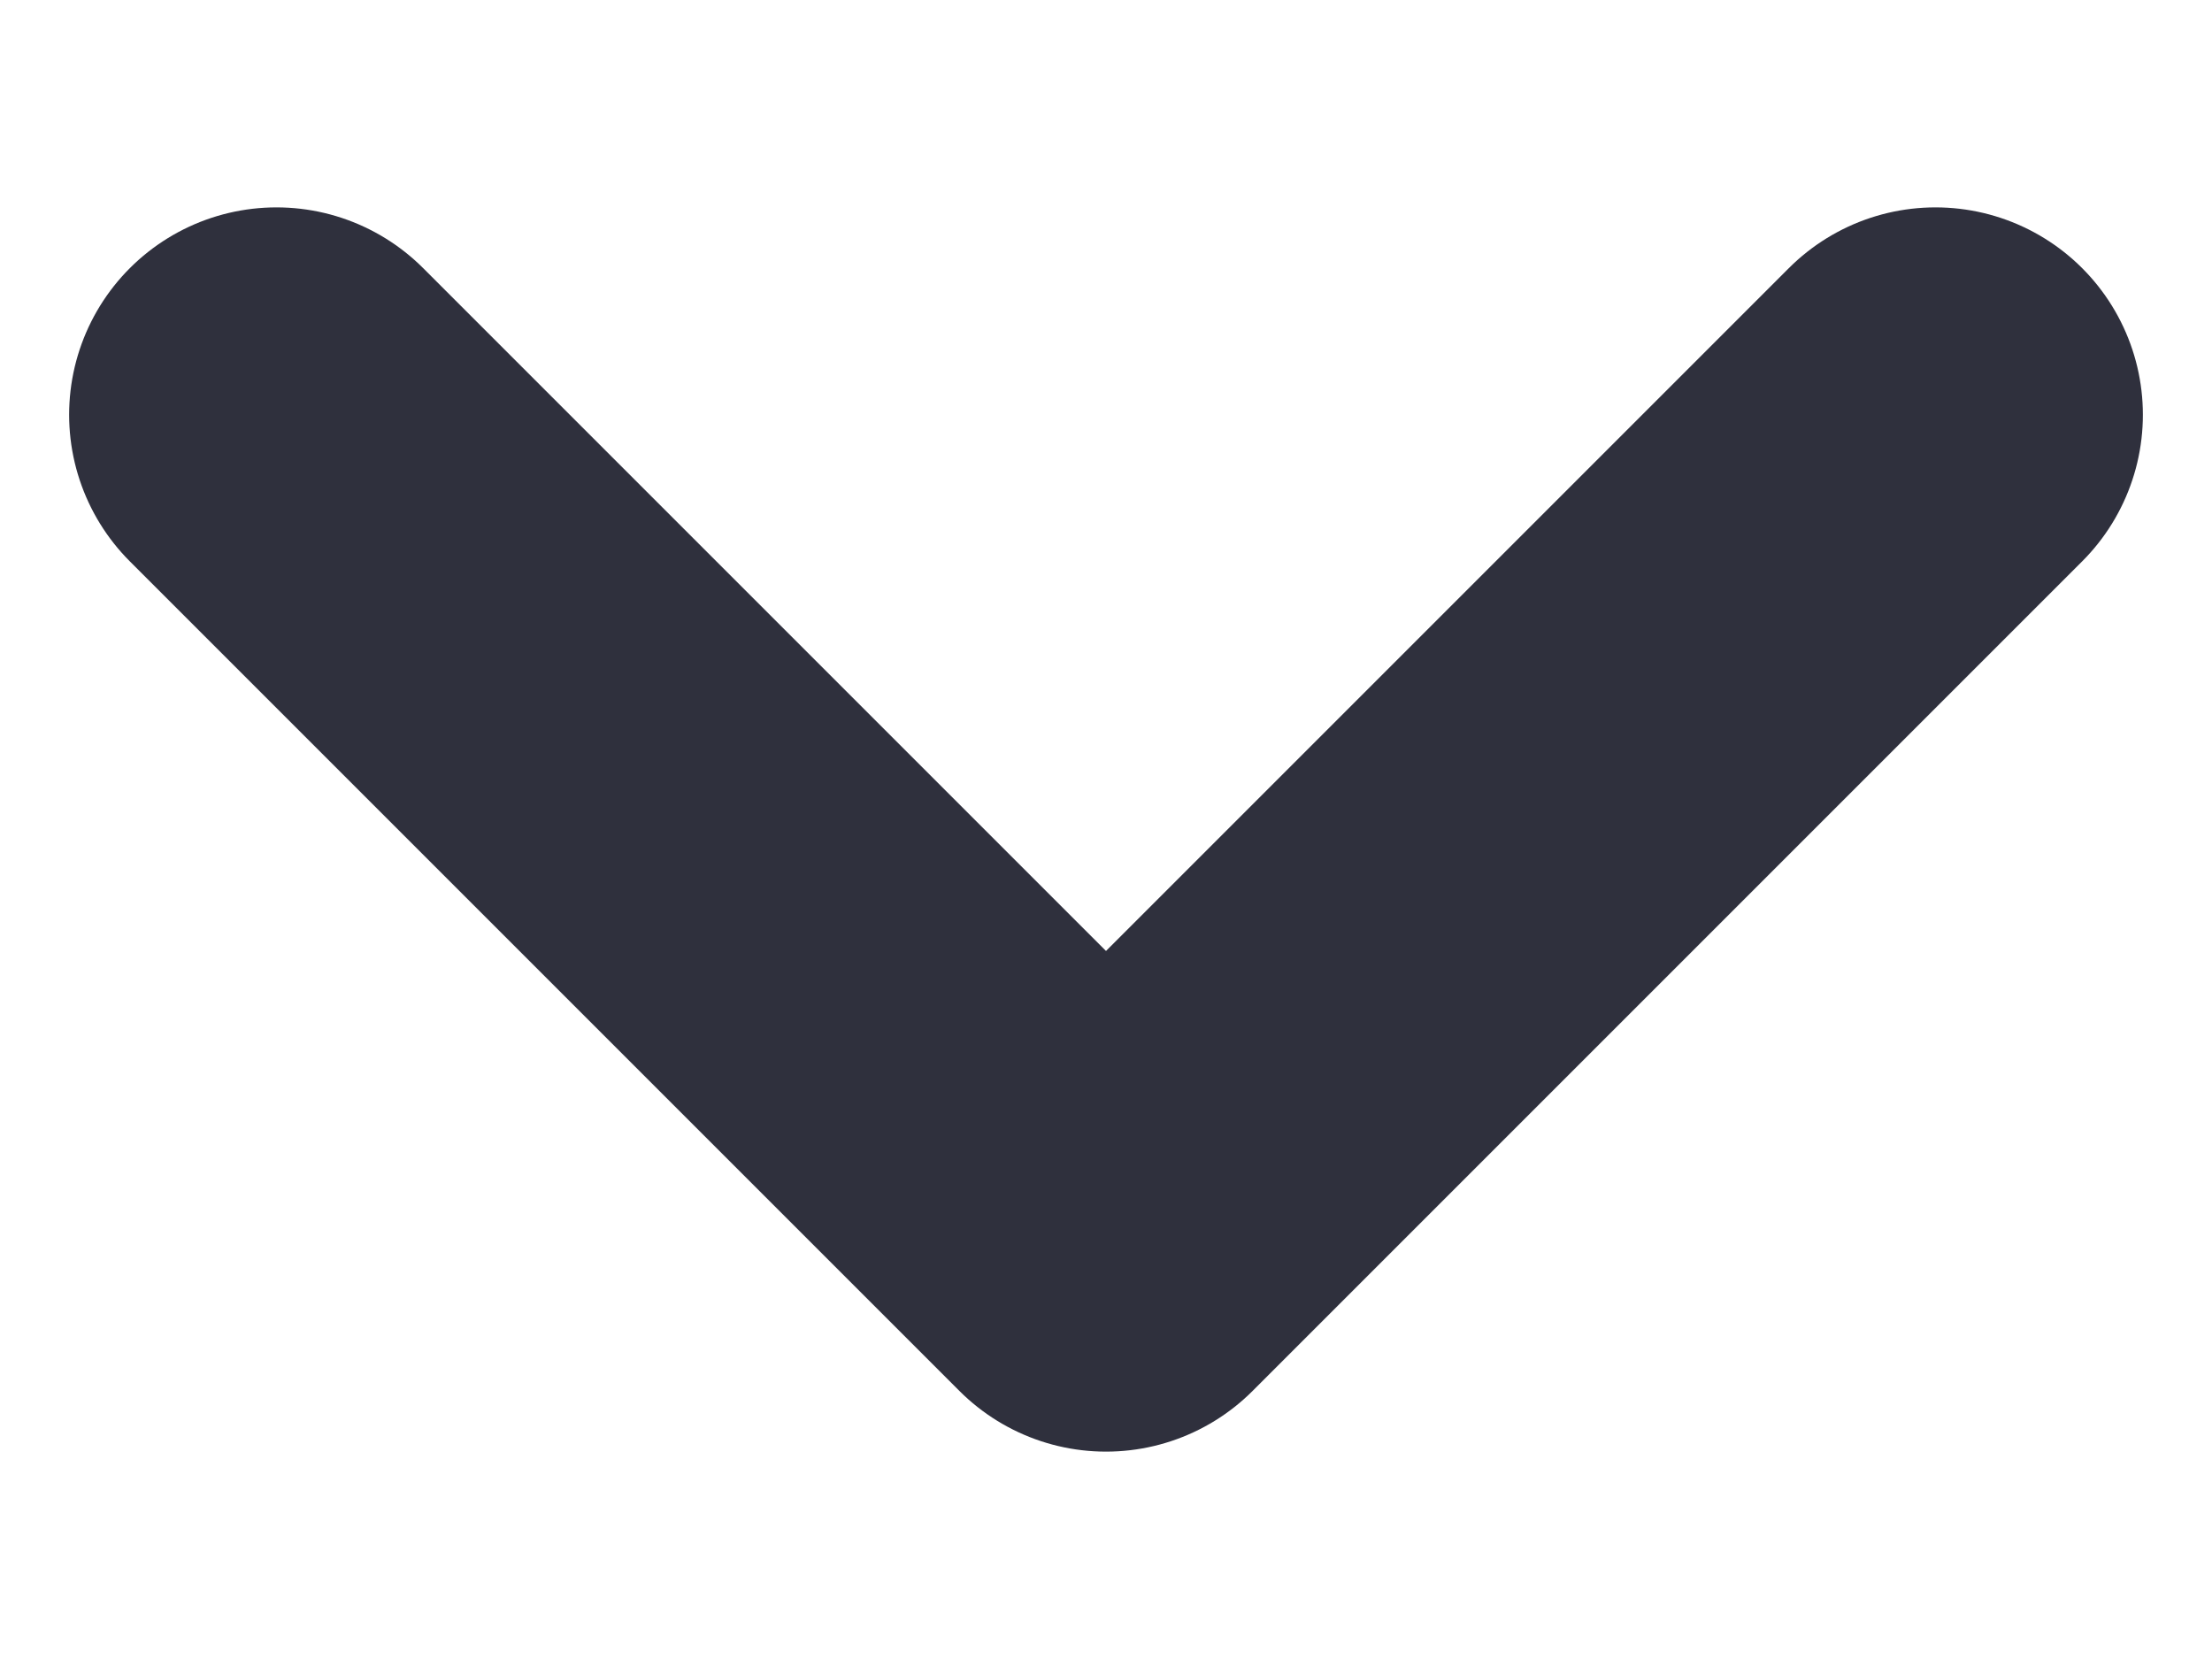
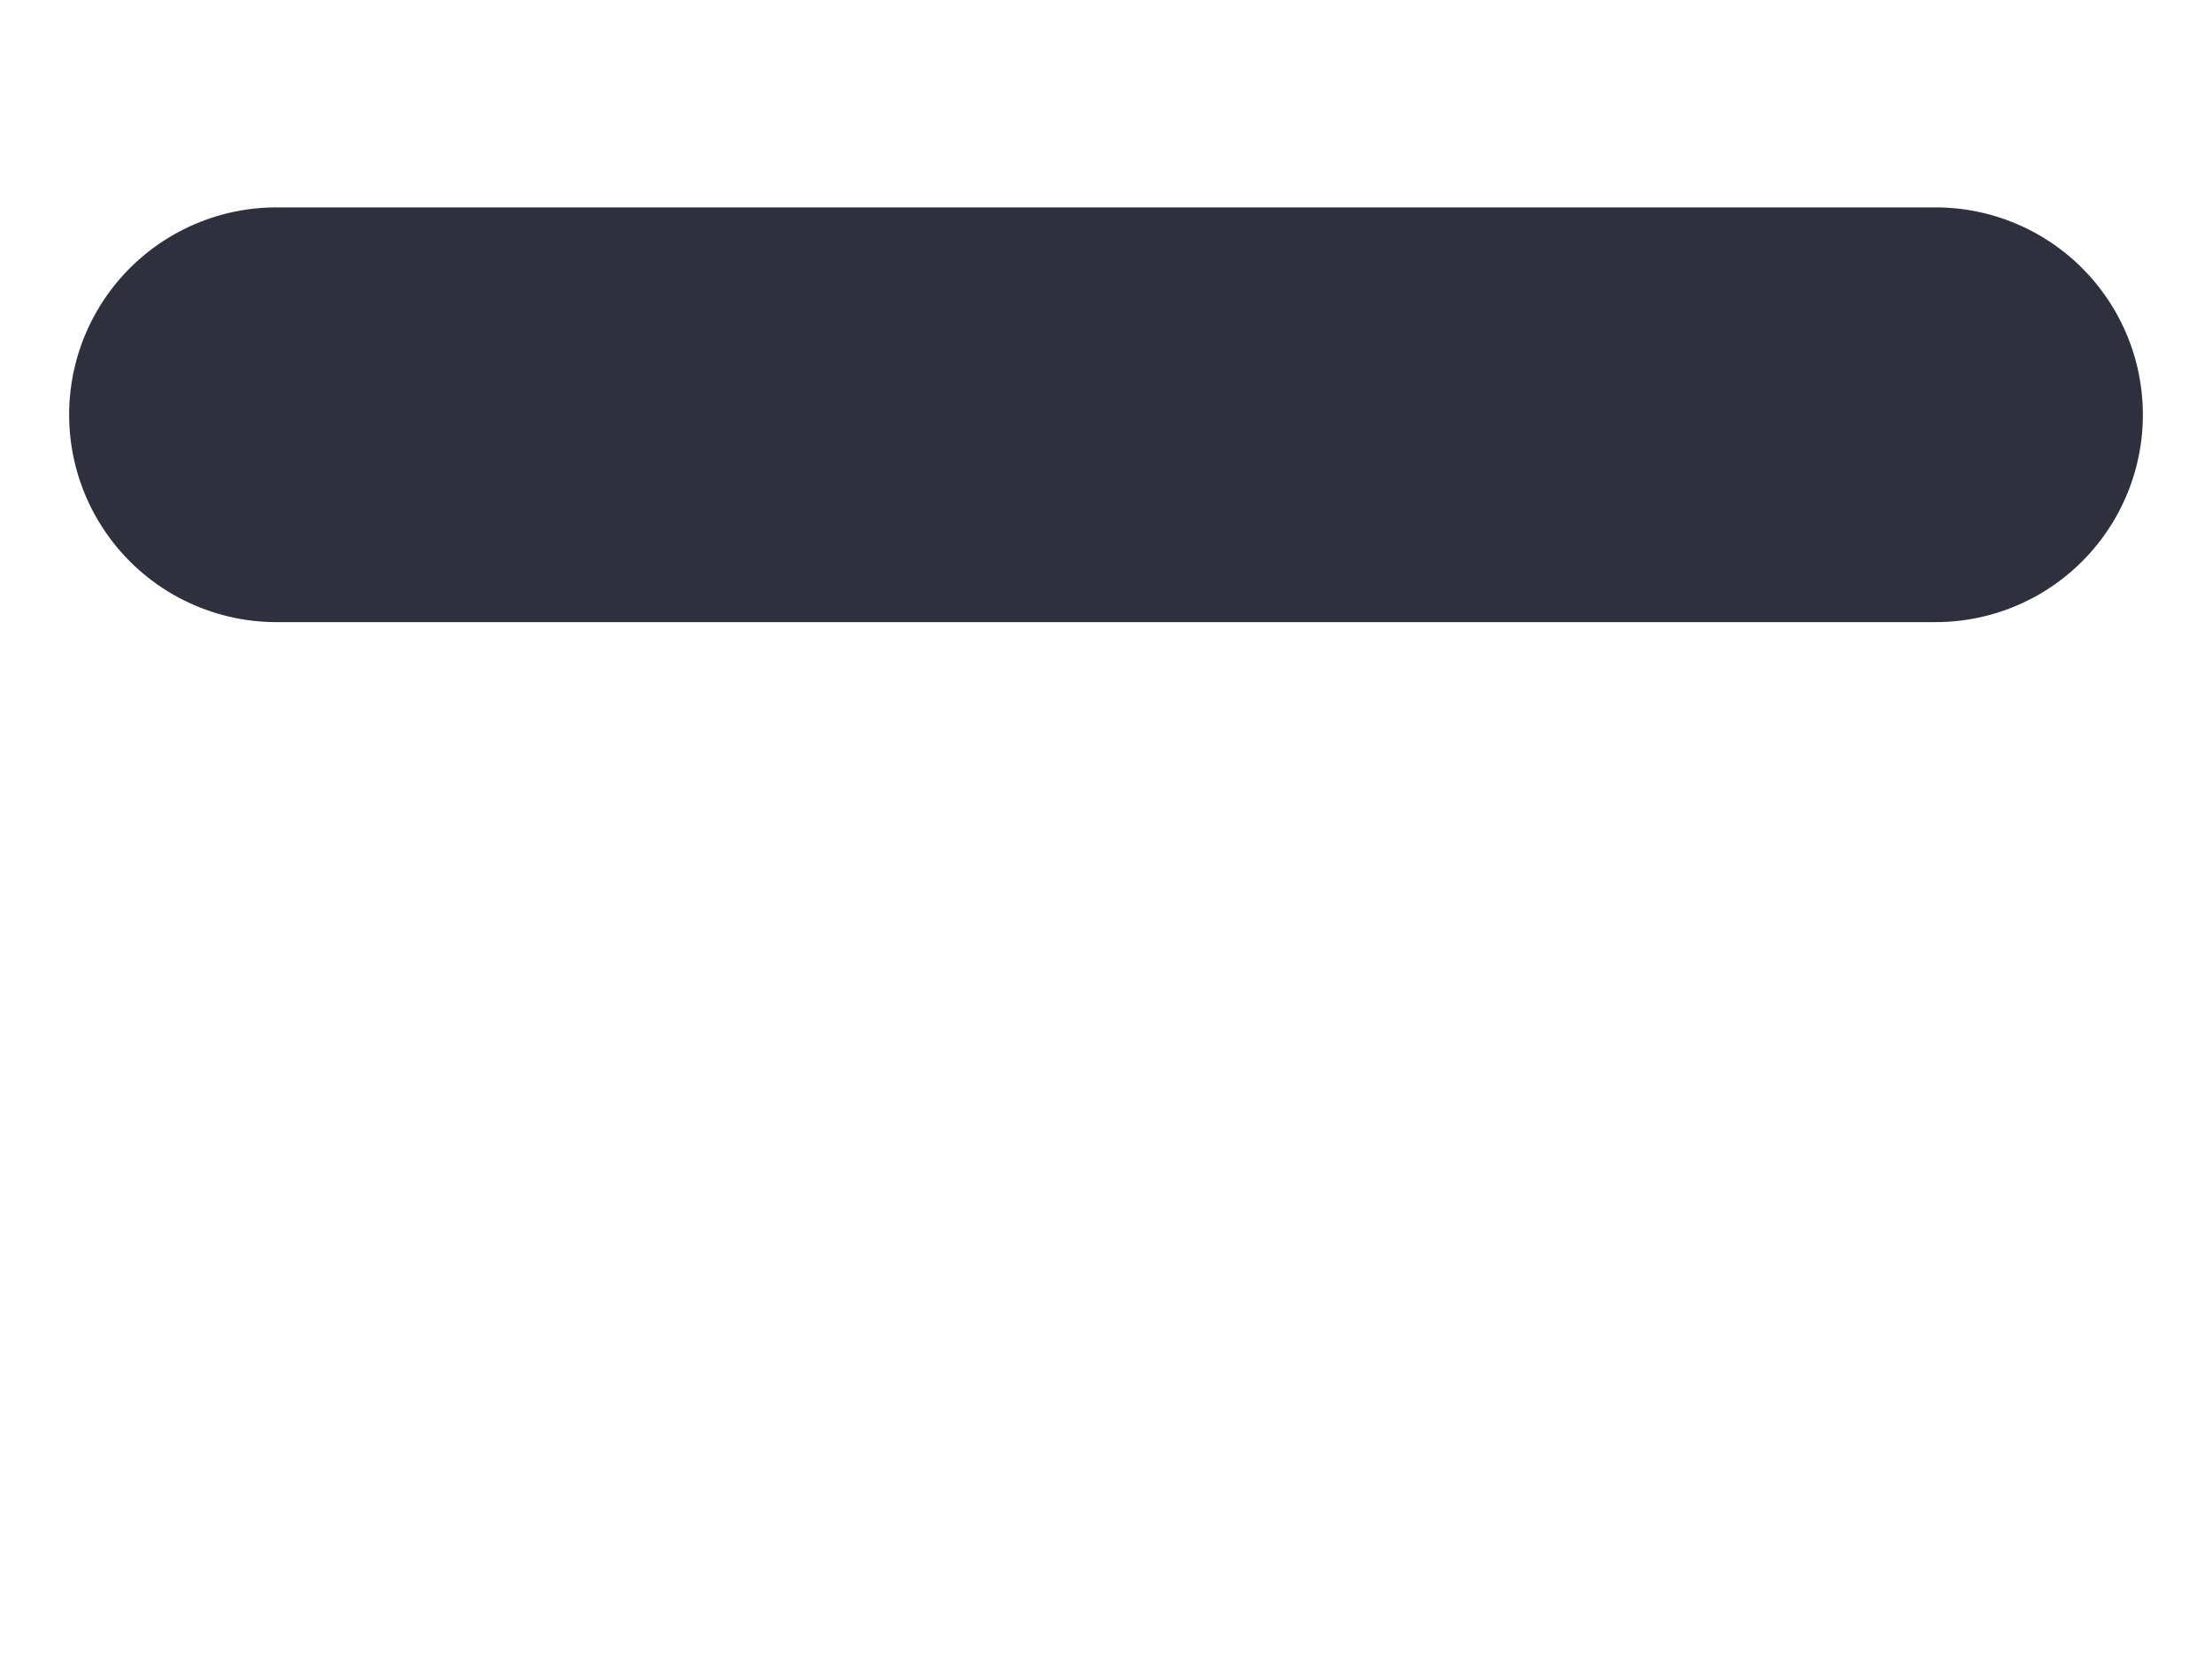
<svg xmlns="http://www.w3.org/2000/svg" width="8" height="6" viewBox="0 0 8 6" fill="none">
-   <path d="M1 1.5L4 4.5L7 1.5" stroke="#2F303D" stroke-width="1.5" stroke-linecap="round" stroke-linejoin="round" />
+   <path d="M1 1.5L7 1.5" stroke="#2F303D" stroke-width="1.5" stroke-linecap="round" stroke-linejoin="round" />
</svg>